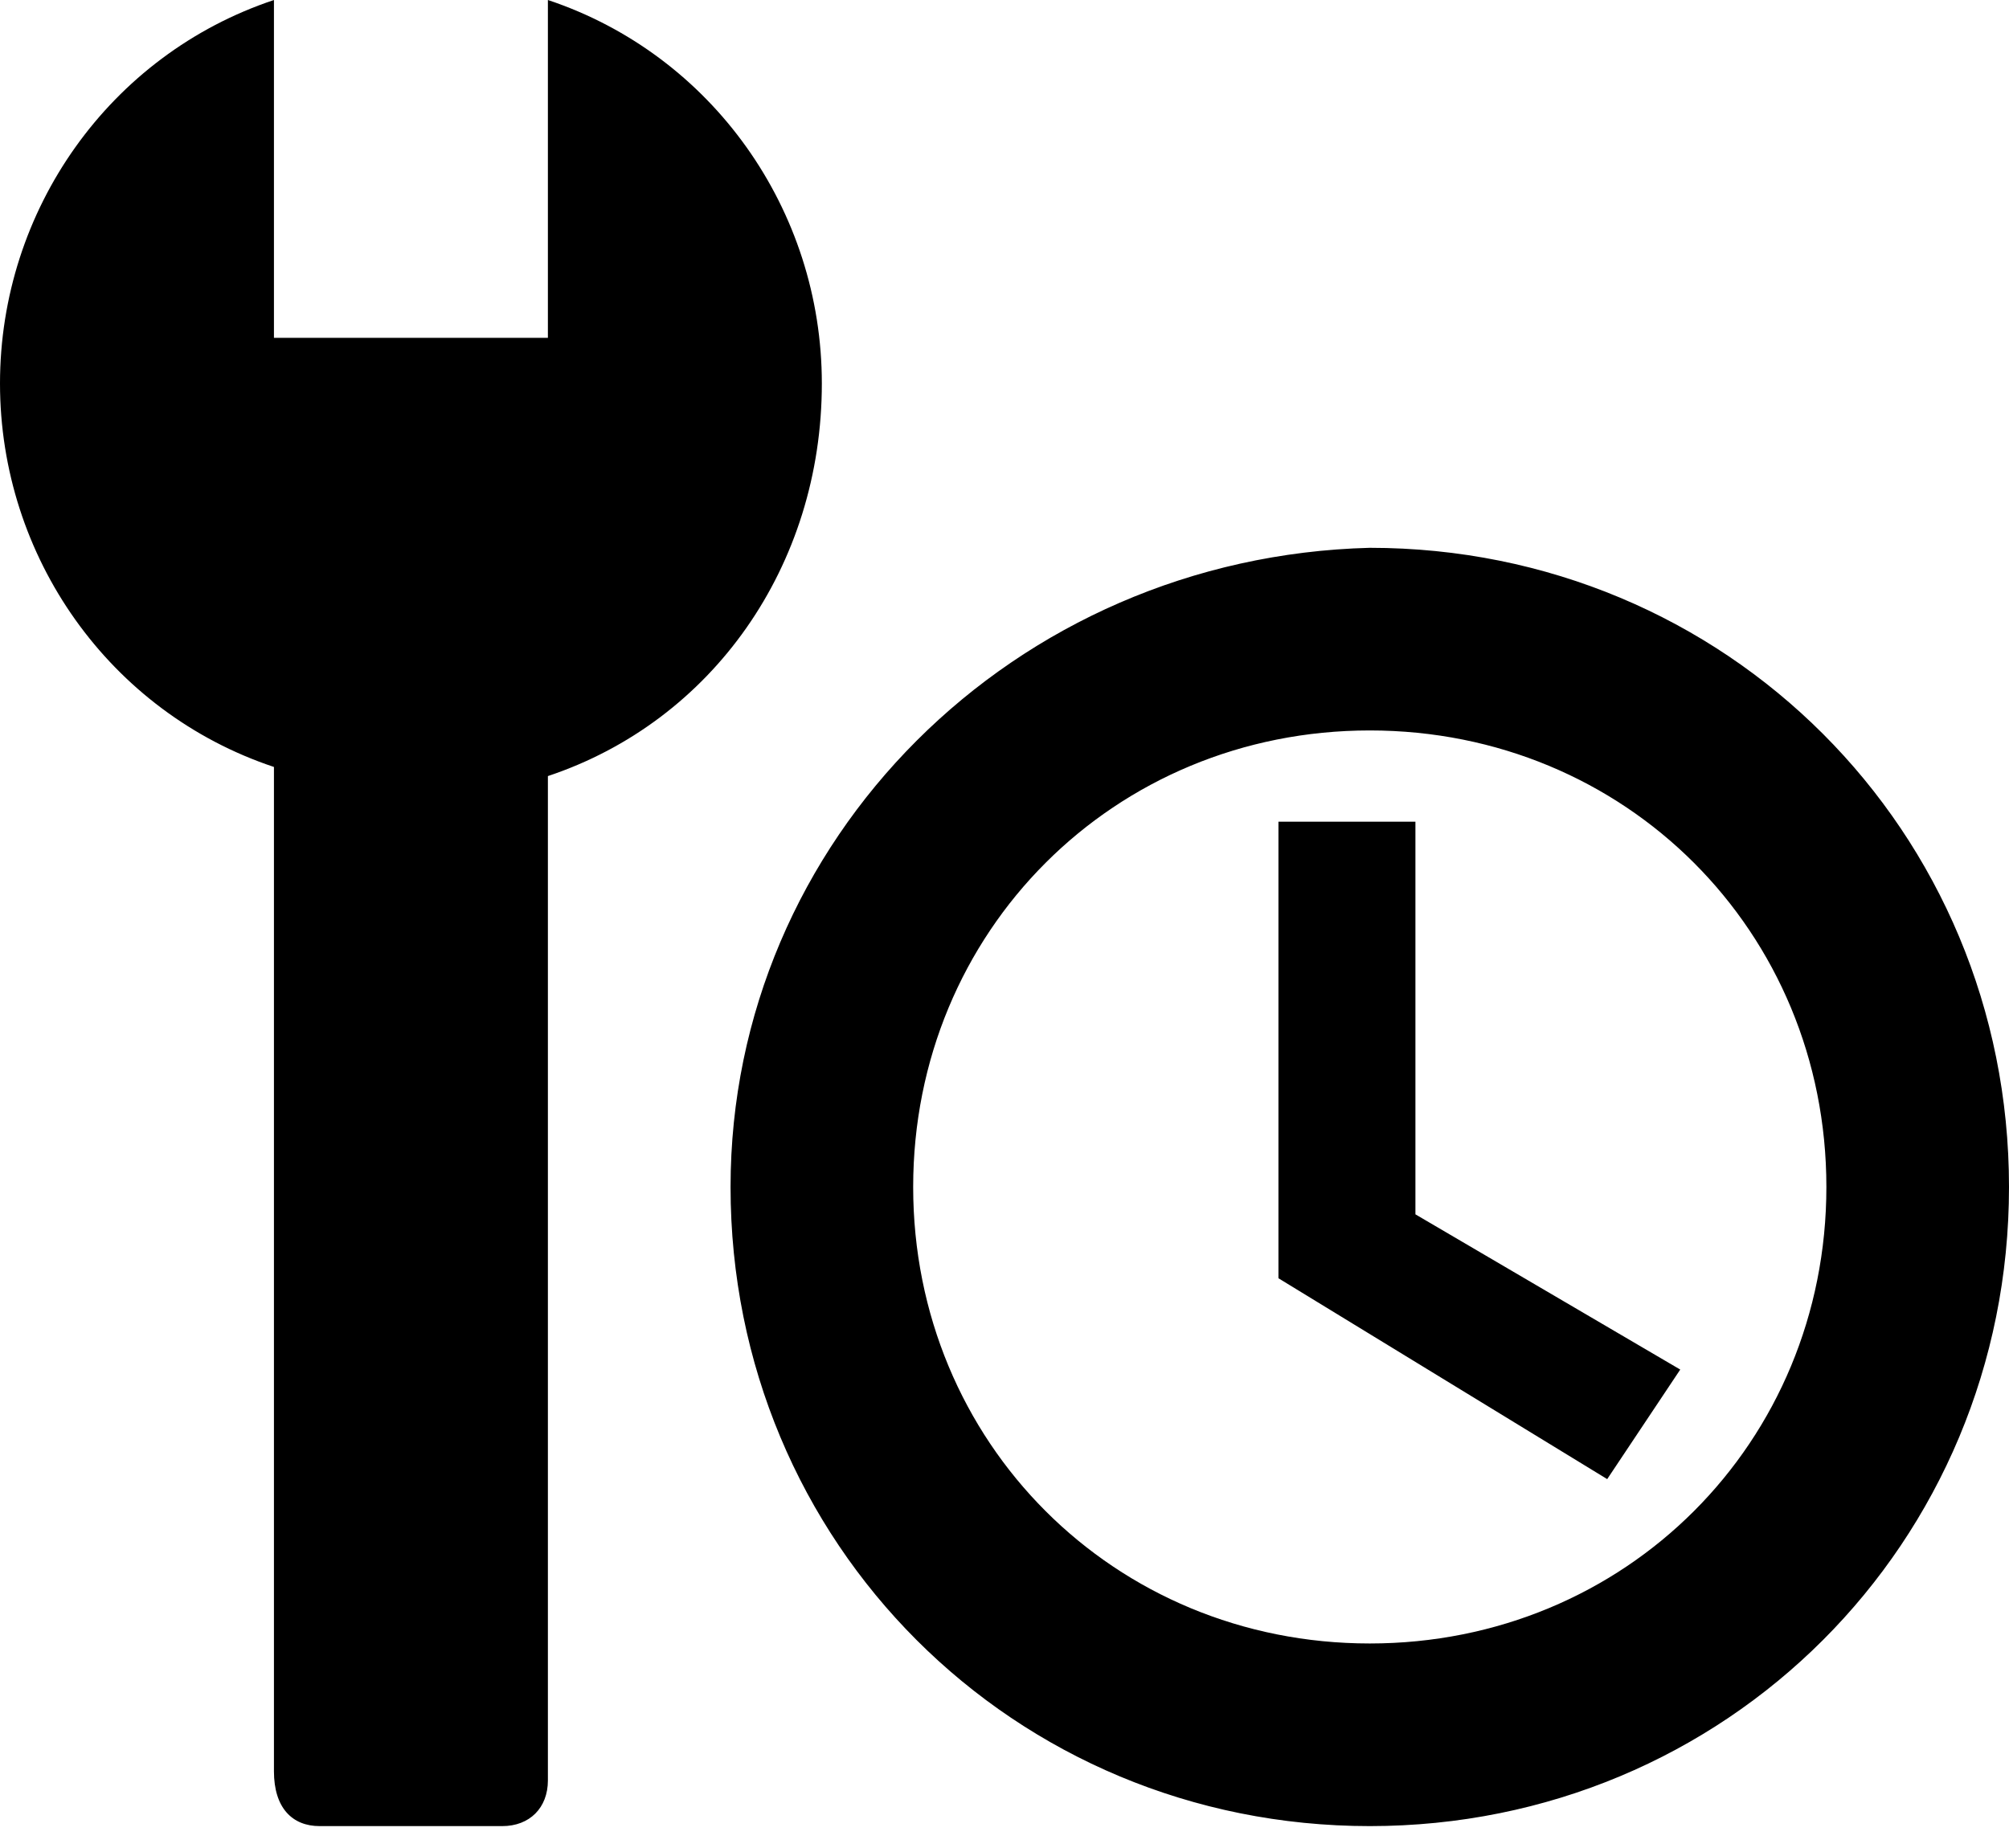
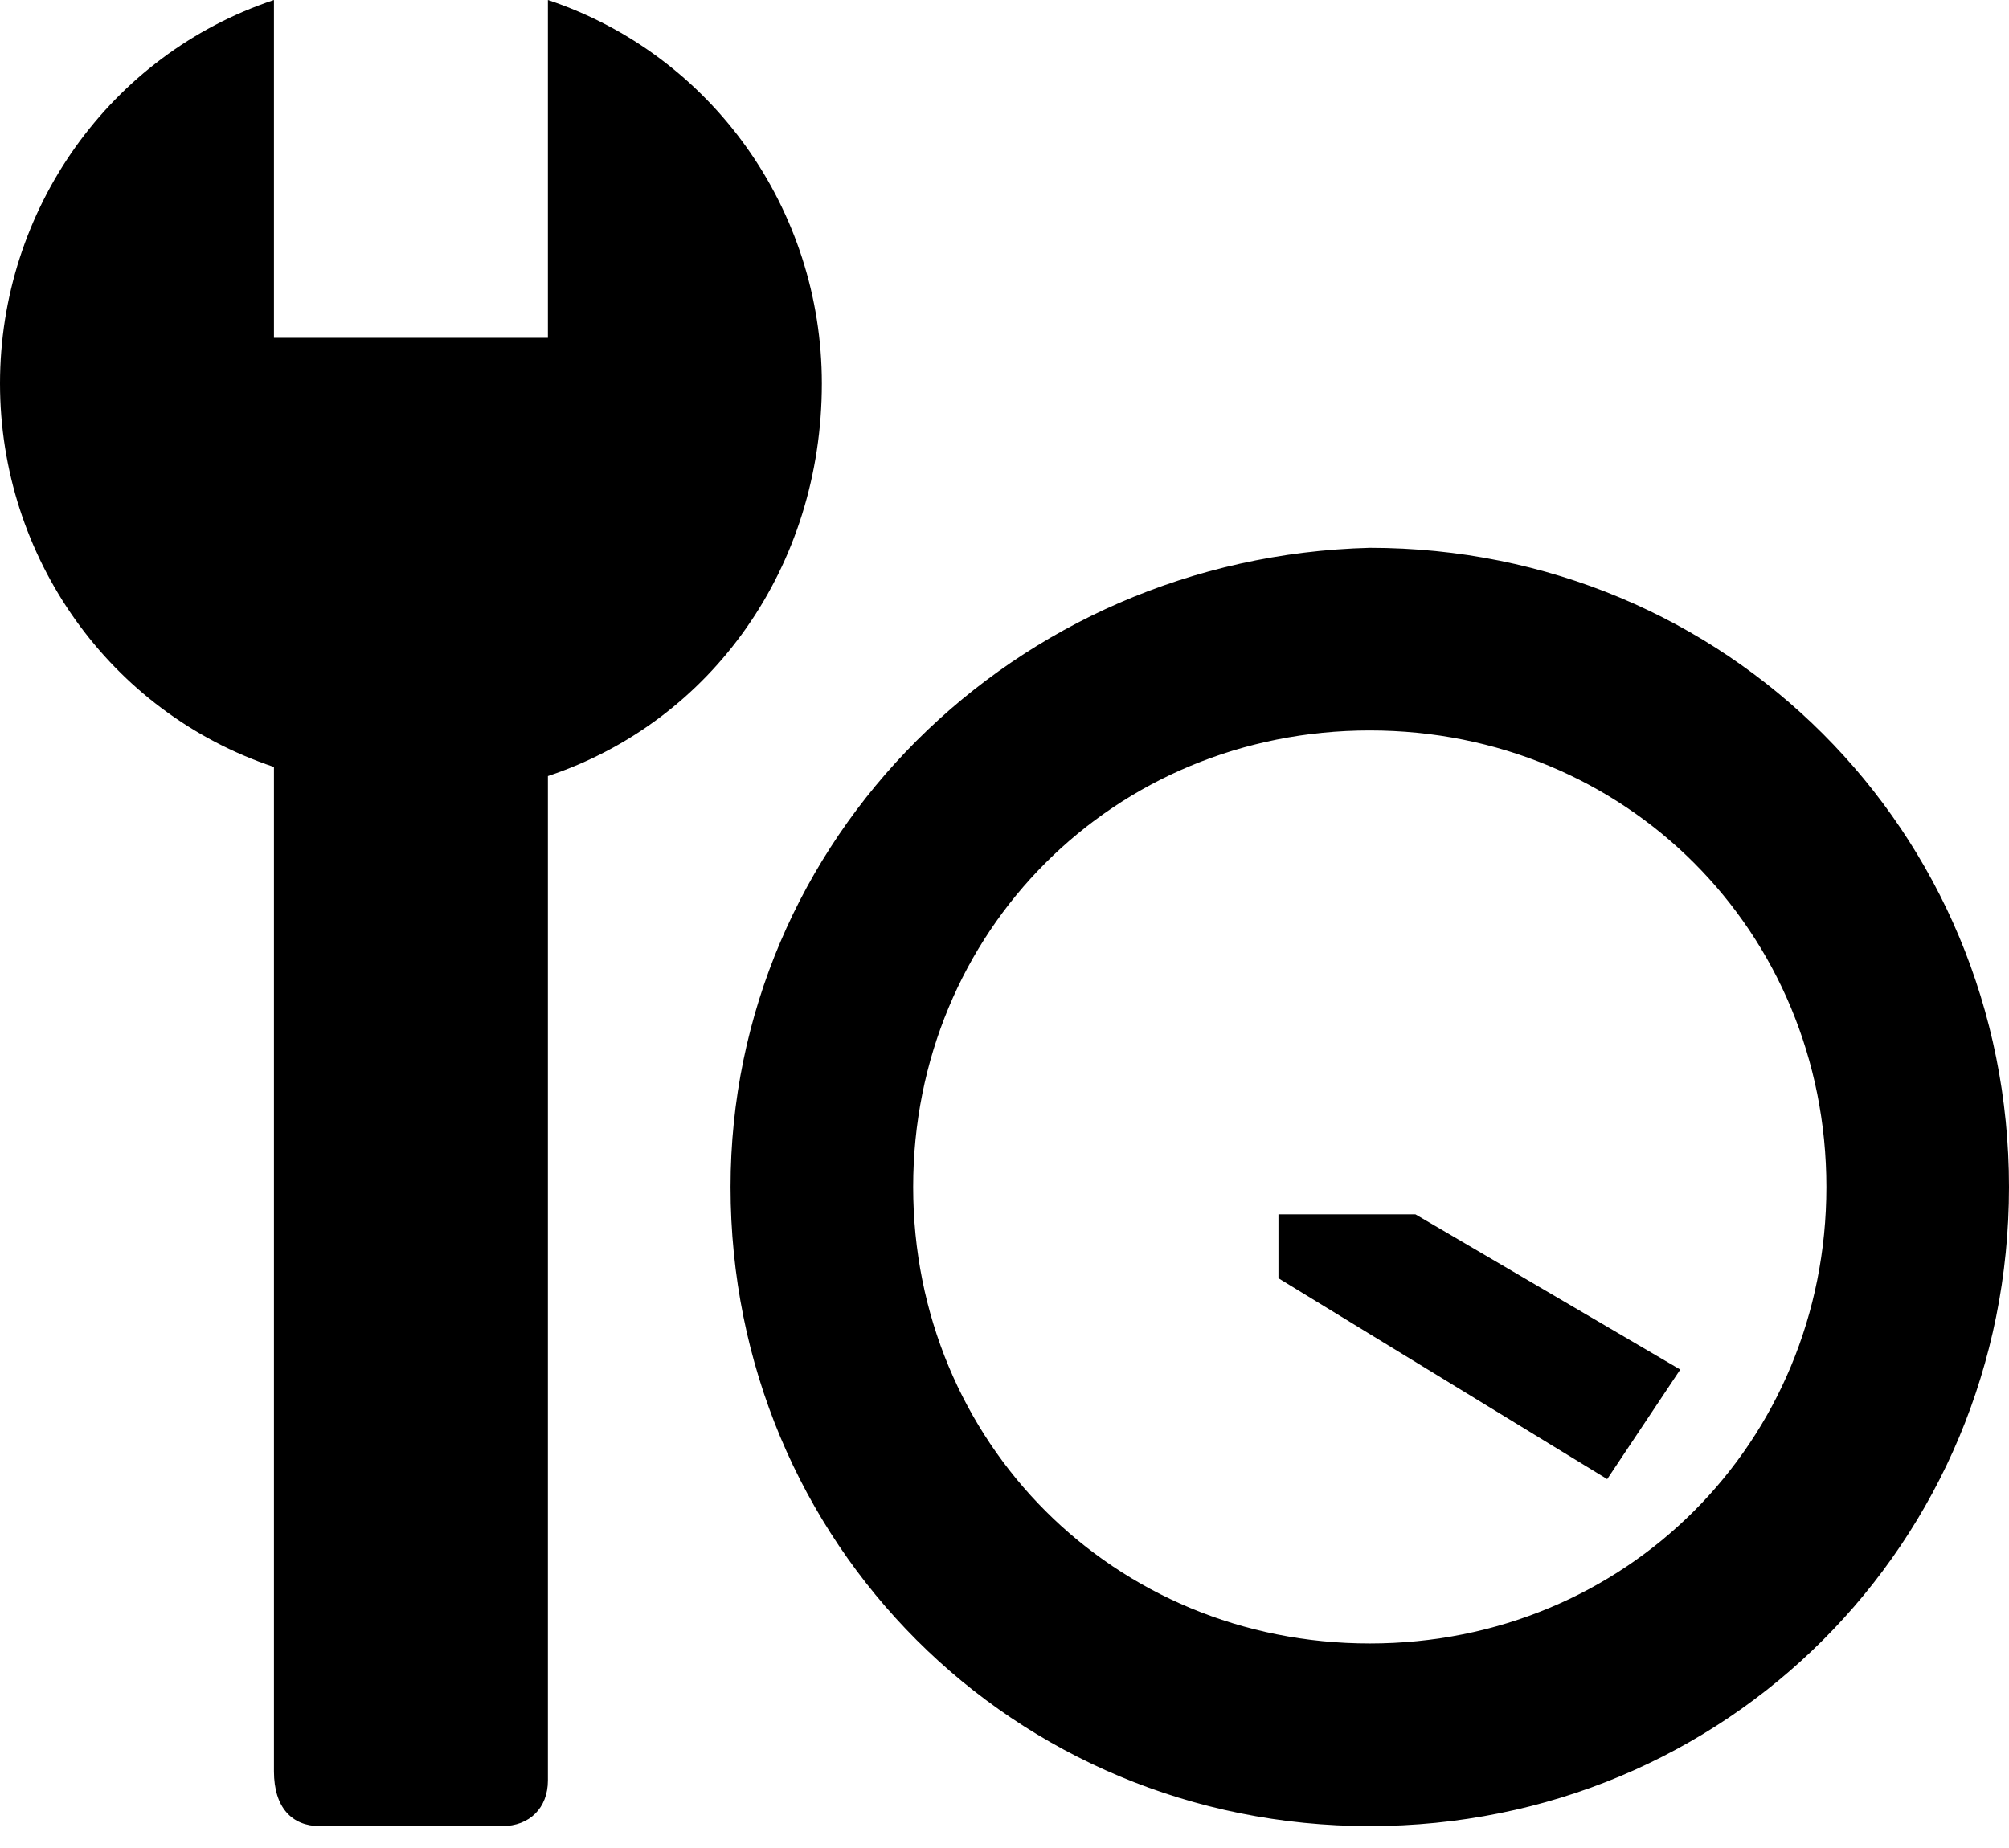
<svg xmlns="http://www.w3.org/2000/svg" width="50" height="46" viewBox="0 0 50 46" fill="none">
-   <path d="M20.454 9.545C20.454 5.227 17.727 1.364 13.636 0V8.409H6.818V0C2.727 1.364 0 5.227 0 9.545C0 13.864 2.727 17.727 6.818 19.091V44.091C6.818 45 7.273 45.455 7.955 45.455H12.5C13.182 45.455 13.636 45 13.636 44.318V19.318C17.727 17.954 20.454 14.091 20.454 9.545ZM34.091 13.636C25.227 13.864 18.182 20.909 18.182 29.546C18.182 38.409 25.227 45.455 34.091 45.455C42.955 45.455 50 38.409 50 29.546C50 20.682 42.955 13.636 34.091 13.636ZM34.091 40.909C27.727 40.909 22.727 35.909 22.727 29.546C22.727 23.182 27.727 18.182 34.091 18.182C40.455 18.182 45.455 23.182 45.455 29.546C45.455 35.909 40.455 40.909 34.091 40.909ZM31.818 20.454V31.818L40 36.818L41.818 34.091L35.227 30.227V20.454H31.818Z" fill="black" />
+   <path d="M20.454 9.545C20.454 5.227 17.727 1.364 13.636 0V8.409H6.818V0C2.727 1.364 0 5.227 0 9.545C0 13.864 2.727 17.727 6.818 19.091V44.091C6.818 45 7.273 45.455 7.955 45.455H12.5C13.182 45.455 13.636 45 13.636 44.318V19.318C17.727 17.954 20.454 14.091 20.454 9.545ZM34.091 13.636C25.227 13.864 18.182 20.909 18.182 29.546C18.182 38.409 25.227 45.455 34.091 45.455C42.955 45.455 50 38.409 50 29.546C50 20.682 42.955 13.636 34.091 13.636ZM34.091 40.909C27.727 40.909 22.727 35.909 22.727 29.546C22.727 23.182 27.727 18.182 34.091 18.182C40.455 18.182 45.455 23.182 45.455 29.546C45.455 35.909 40.455 40.909 34.091 40.909ZM31.818 20.454V31.818L40 36.818L41.818 34.091L35.227 30.227H31.818Z" fill="black" />
</svg>